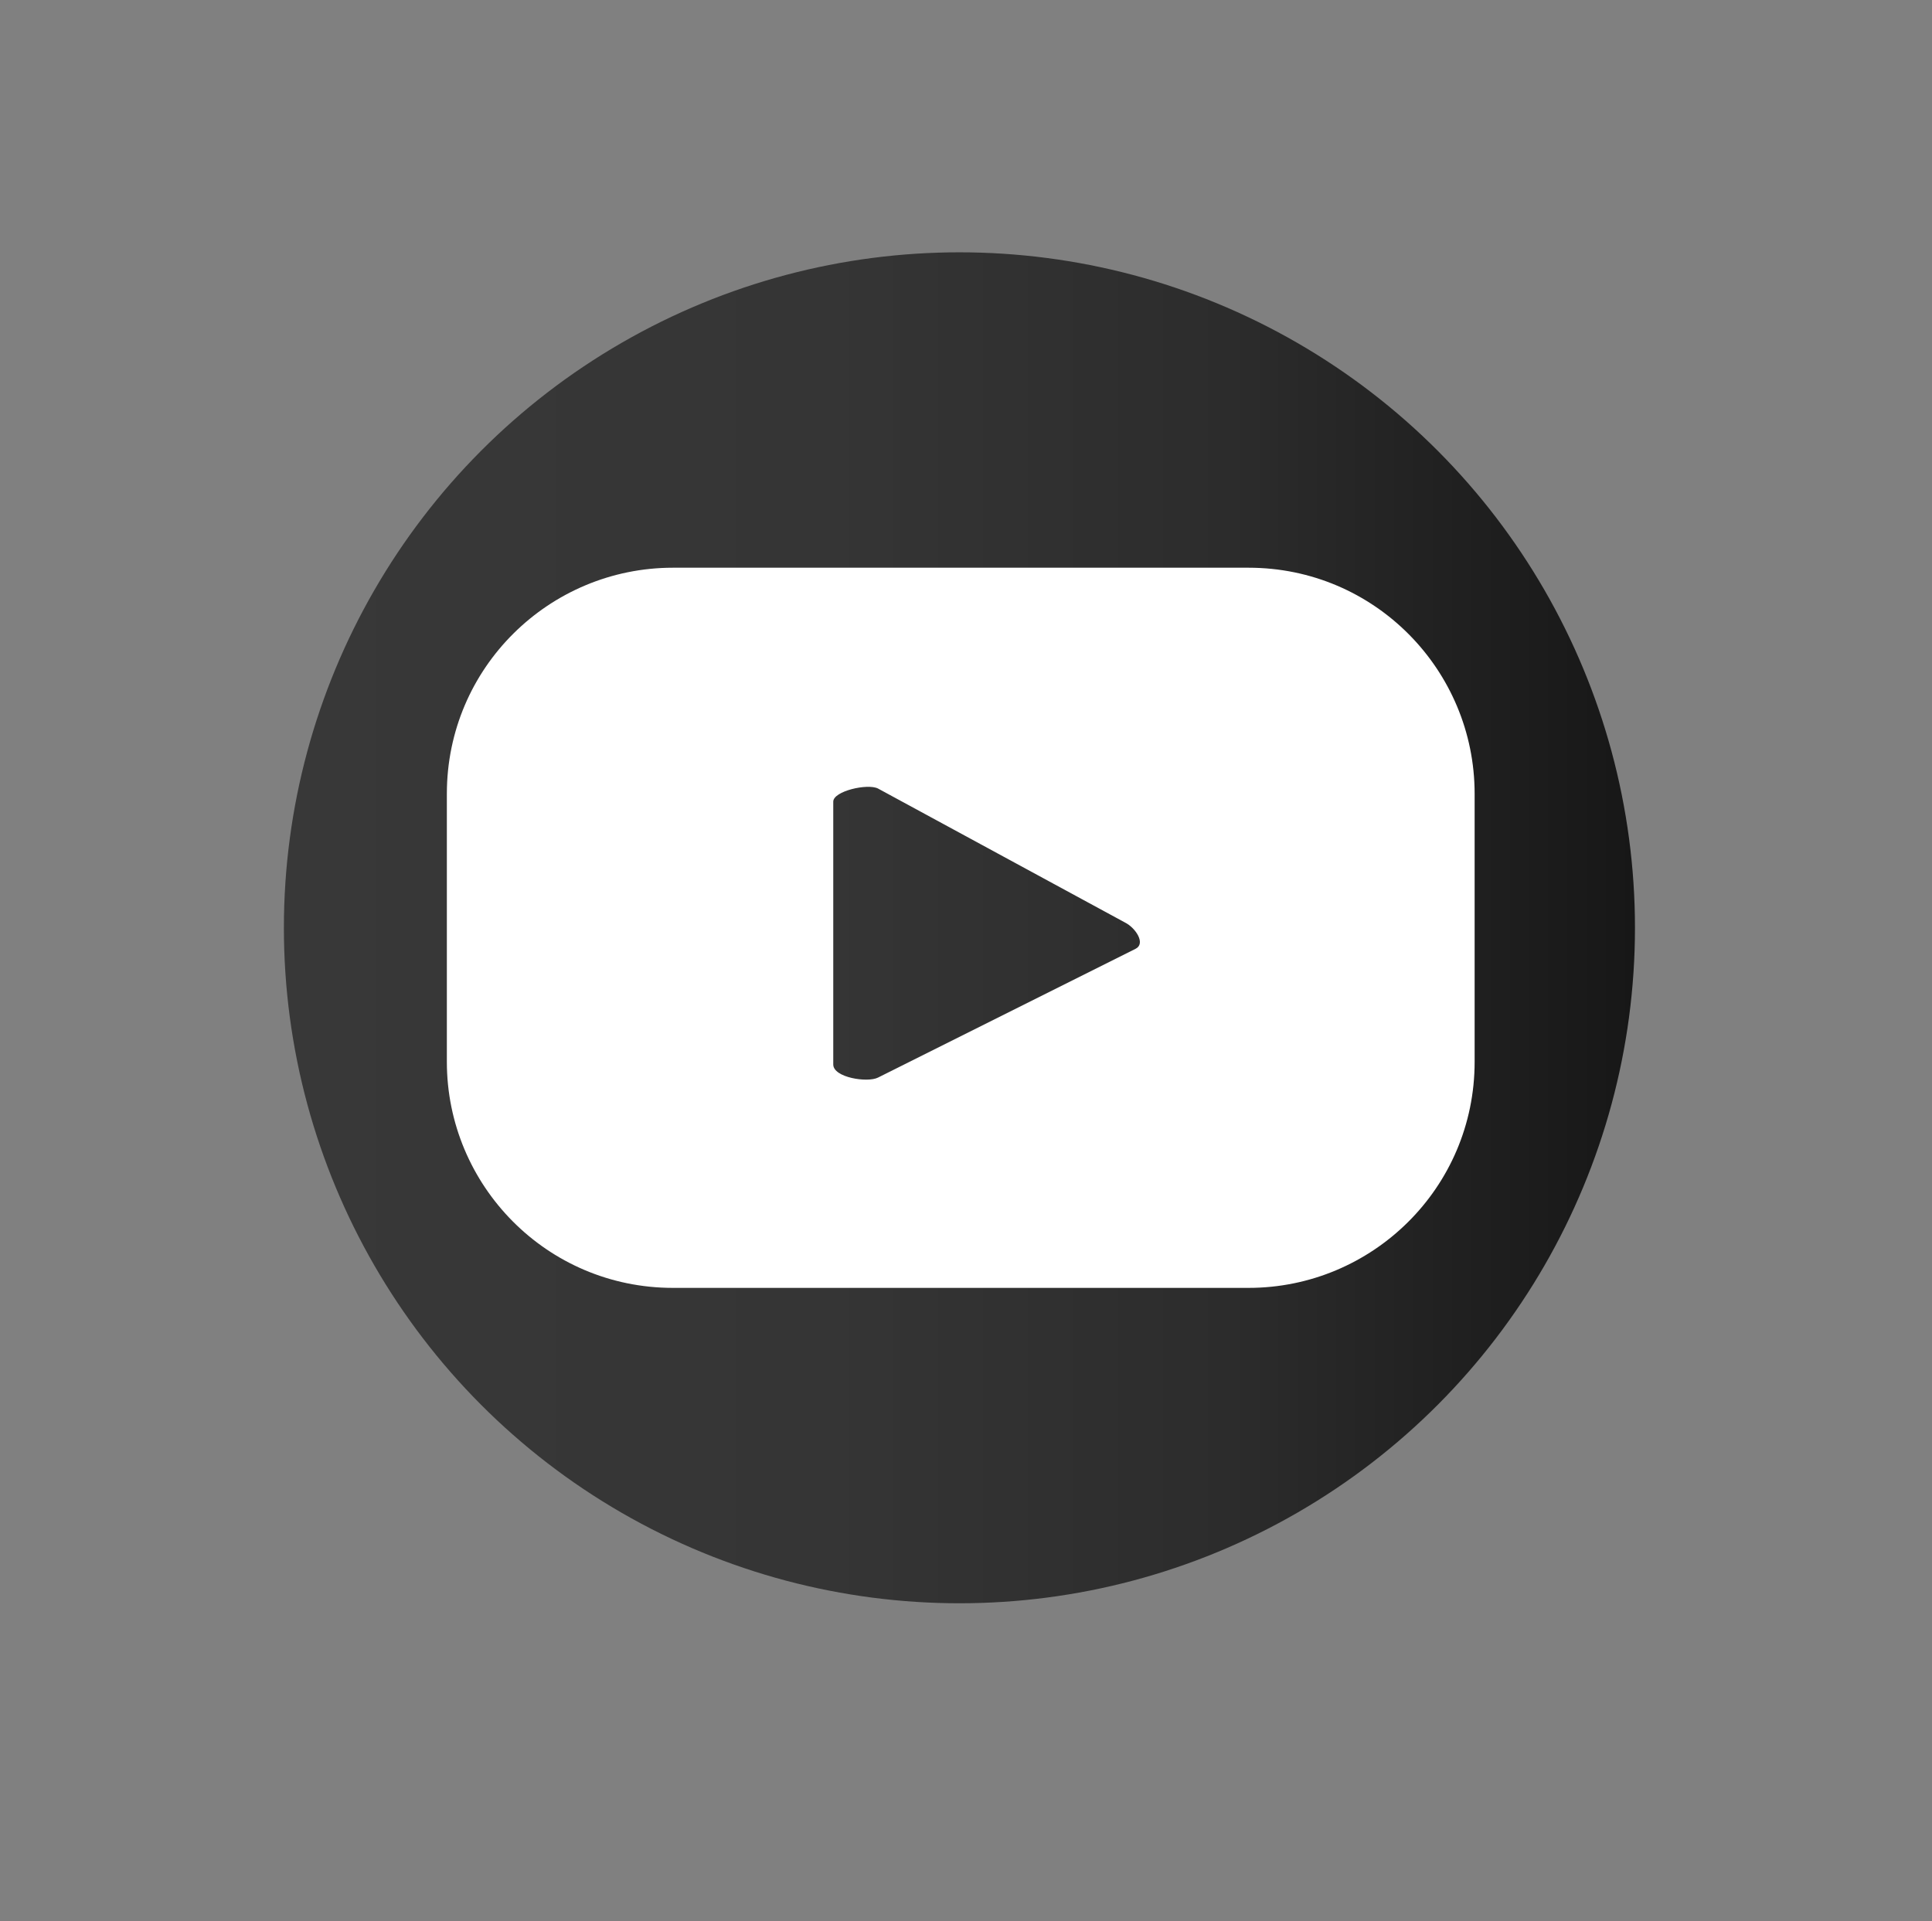
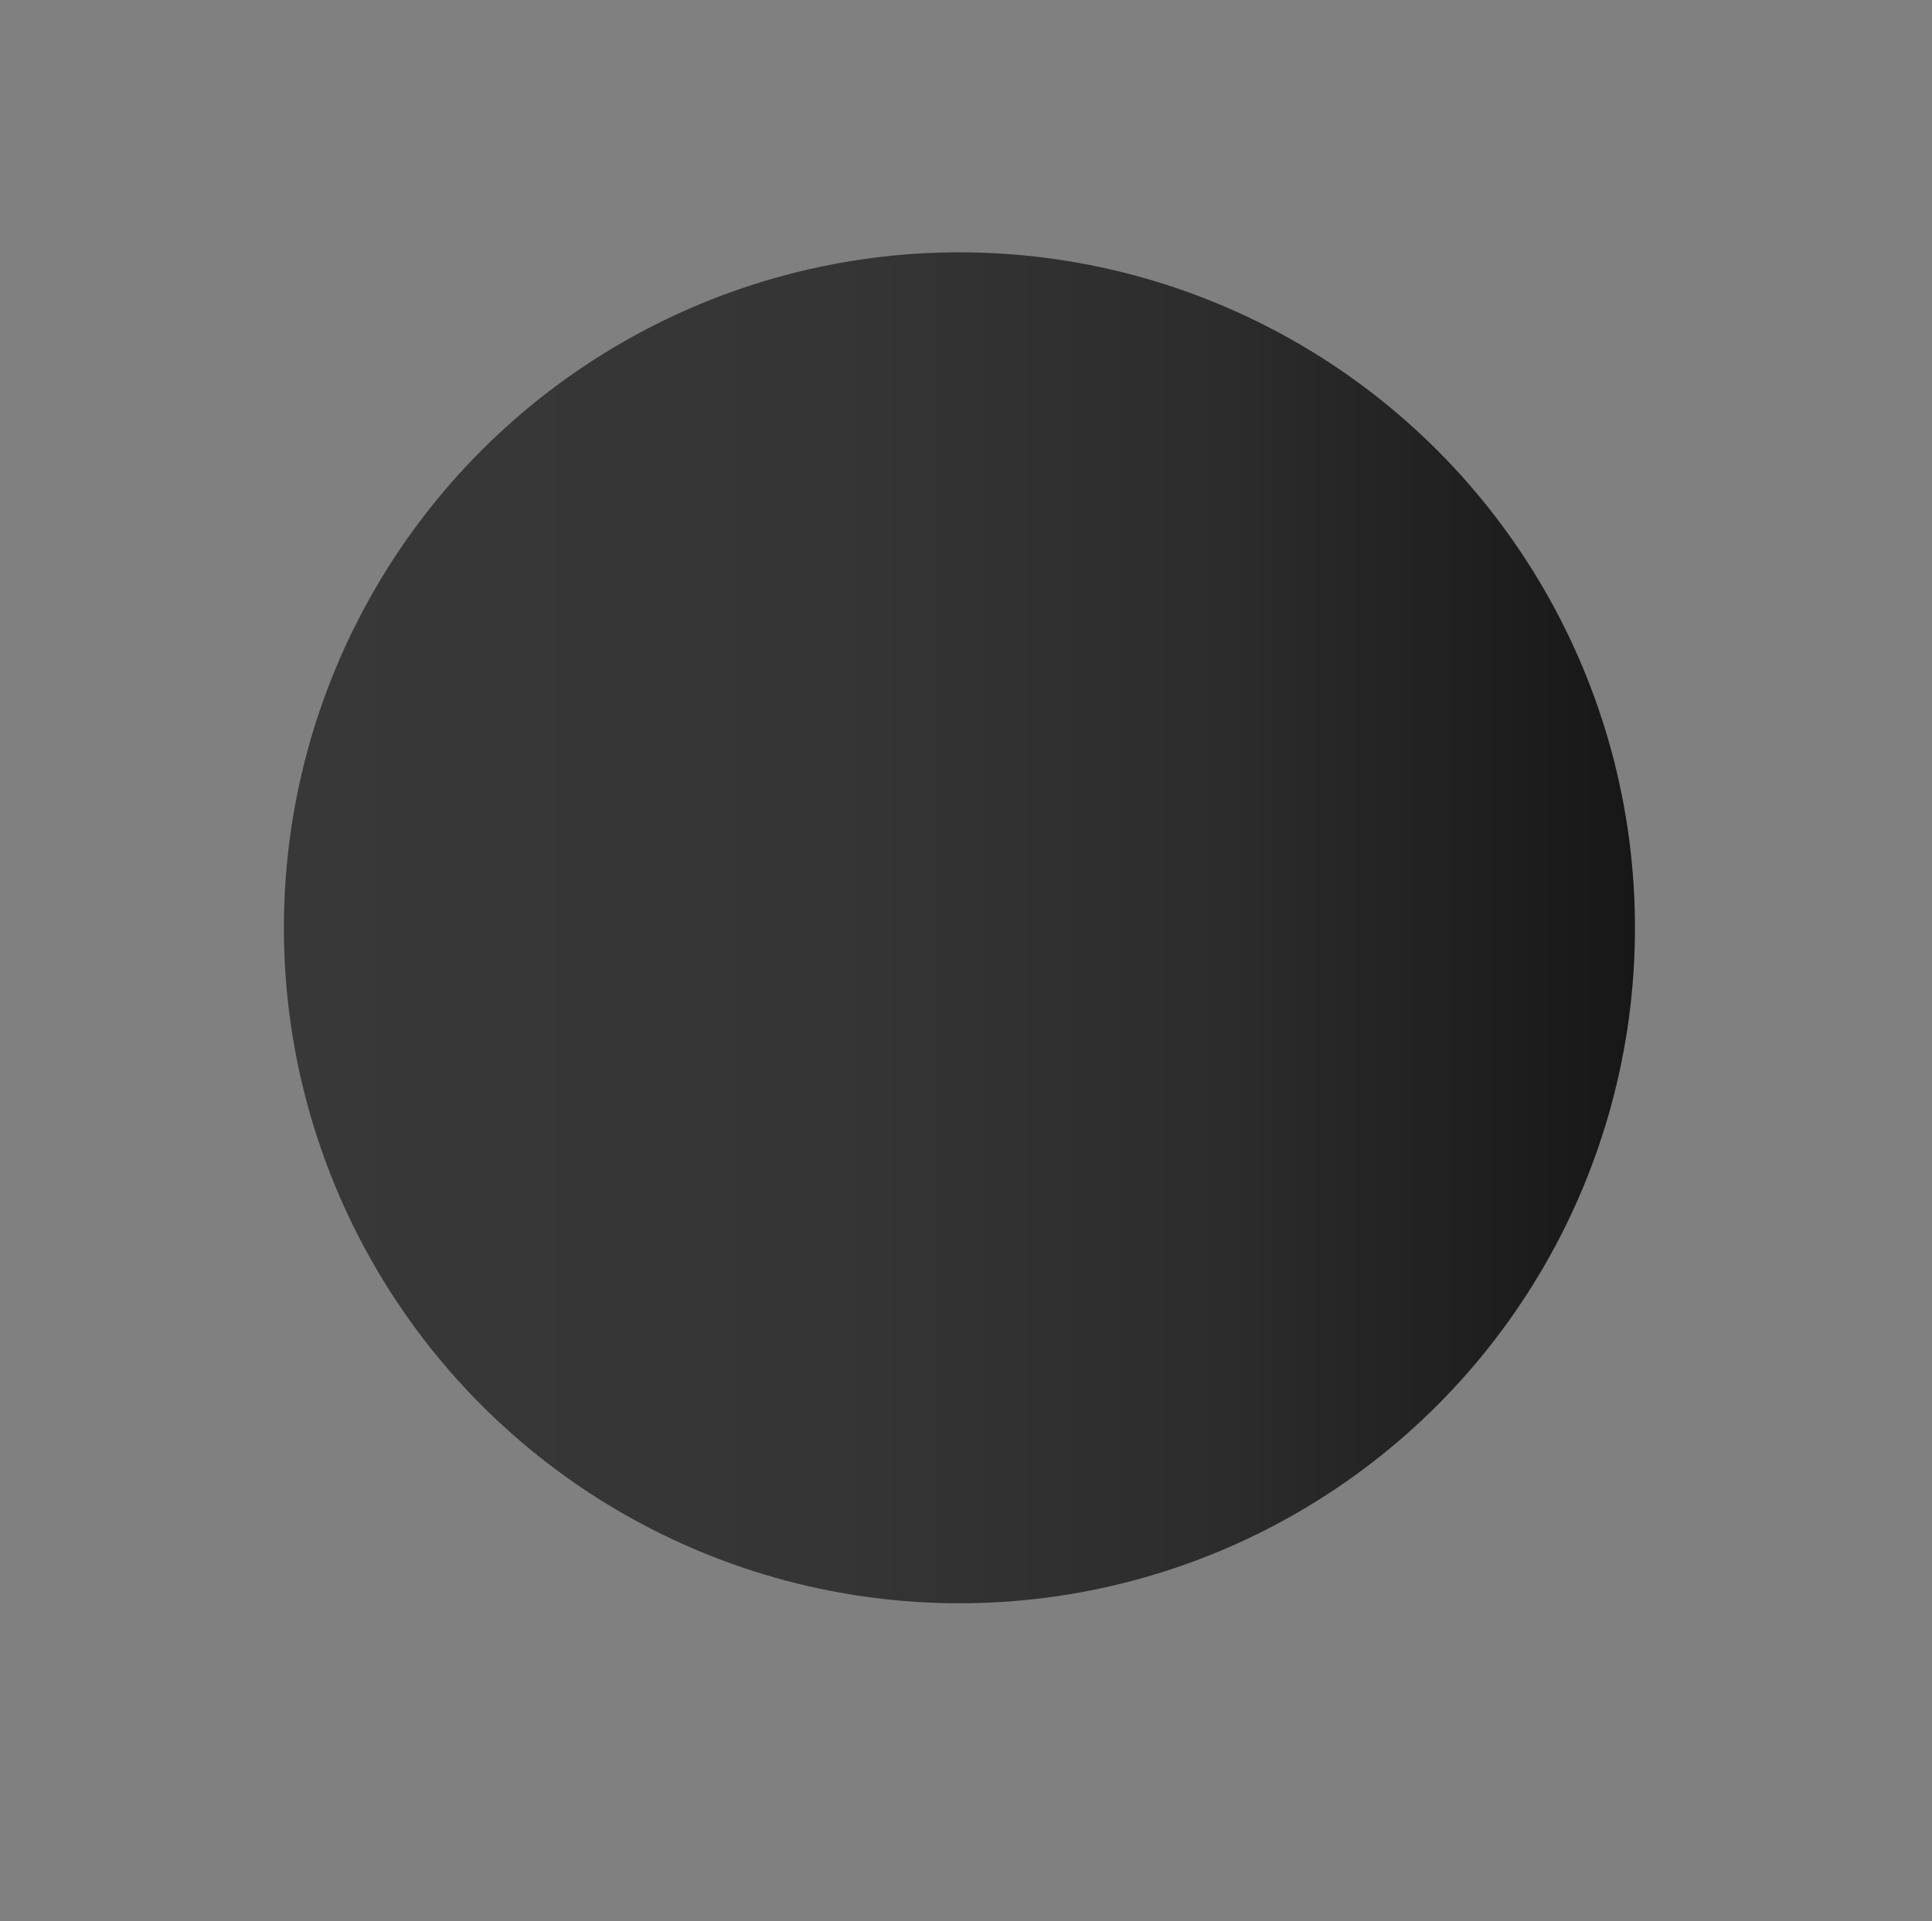
<svg xmlns="http://www.w3.org/2000/svg" version="1.1" viewBox="0 0 73.5 73.1">
  <rect x="0" y="0" width="73.5" height="73.1" fill="#808080" stroke="none" />
  <defs>
    <style>
      .cls-1 {
        fill: url(#linear-gradient);
      }

      .cls-2 {
        fill: #fff;
      }
    </style>
    <linearGradient id="linear-gradient" x1="10.9" y1="40.7" x2="62.2" y2="40.7" gradientTransform="translate(0 76) scale(1 -1)" gradientUnits="userSpaceOnUse">
      <stop offset="0" stop-color="#383838" />
      <stop offset=".4" stop-color="#353535" />
      <stop offset=".7" stop-color="#2c2c2c" />
      <stop offset=".9" stop-color="#1e1e1e" />
      <stop offset="1" stop-color="#171717" />
    </linearGradient>
  </defs>
  <g>
    <g id="Layer_1">
      <g id="instagram">
        <circle class="cls-1" cx="36.5" cy="35.3" r="25.7" />
      </g>
-       <path class="cls-2" d="M56.1,30.2c0-4.7-3.8-8.6-8.6-8.6h-21.9c-4.7,0-8.6,3.8-8.6,8.6v10.2c0,4.7,3.8,8.6,8.6,8.6h21.9c4.7,0,8.6-3.8,8.6-8.6v-10.2ZM43.2,36.1l-9.8,4.9c-.4.2-1.7,0-1.7-.5v-10c0-.4,1.3-.7,1.7-.5l9.4,5.1c.4.2.8.8.4,1Z" />
    </g>
  </g>
</svg>